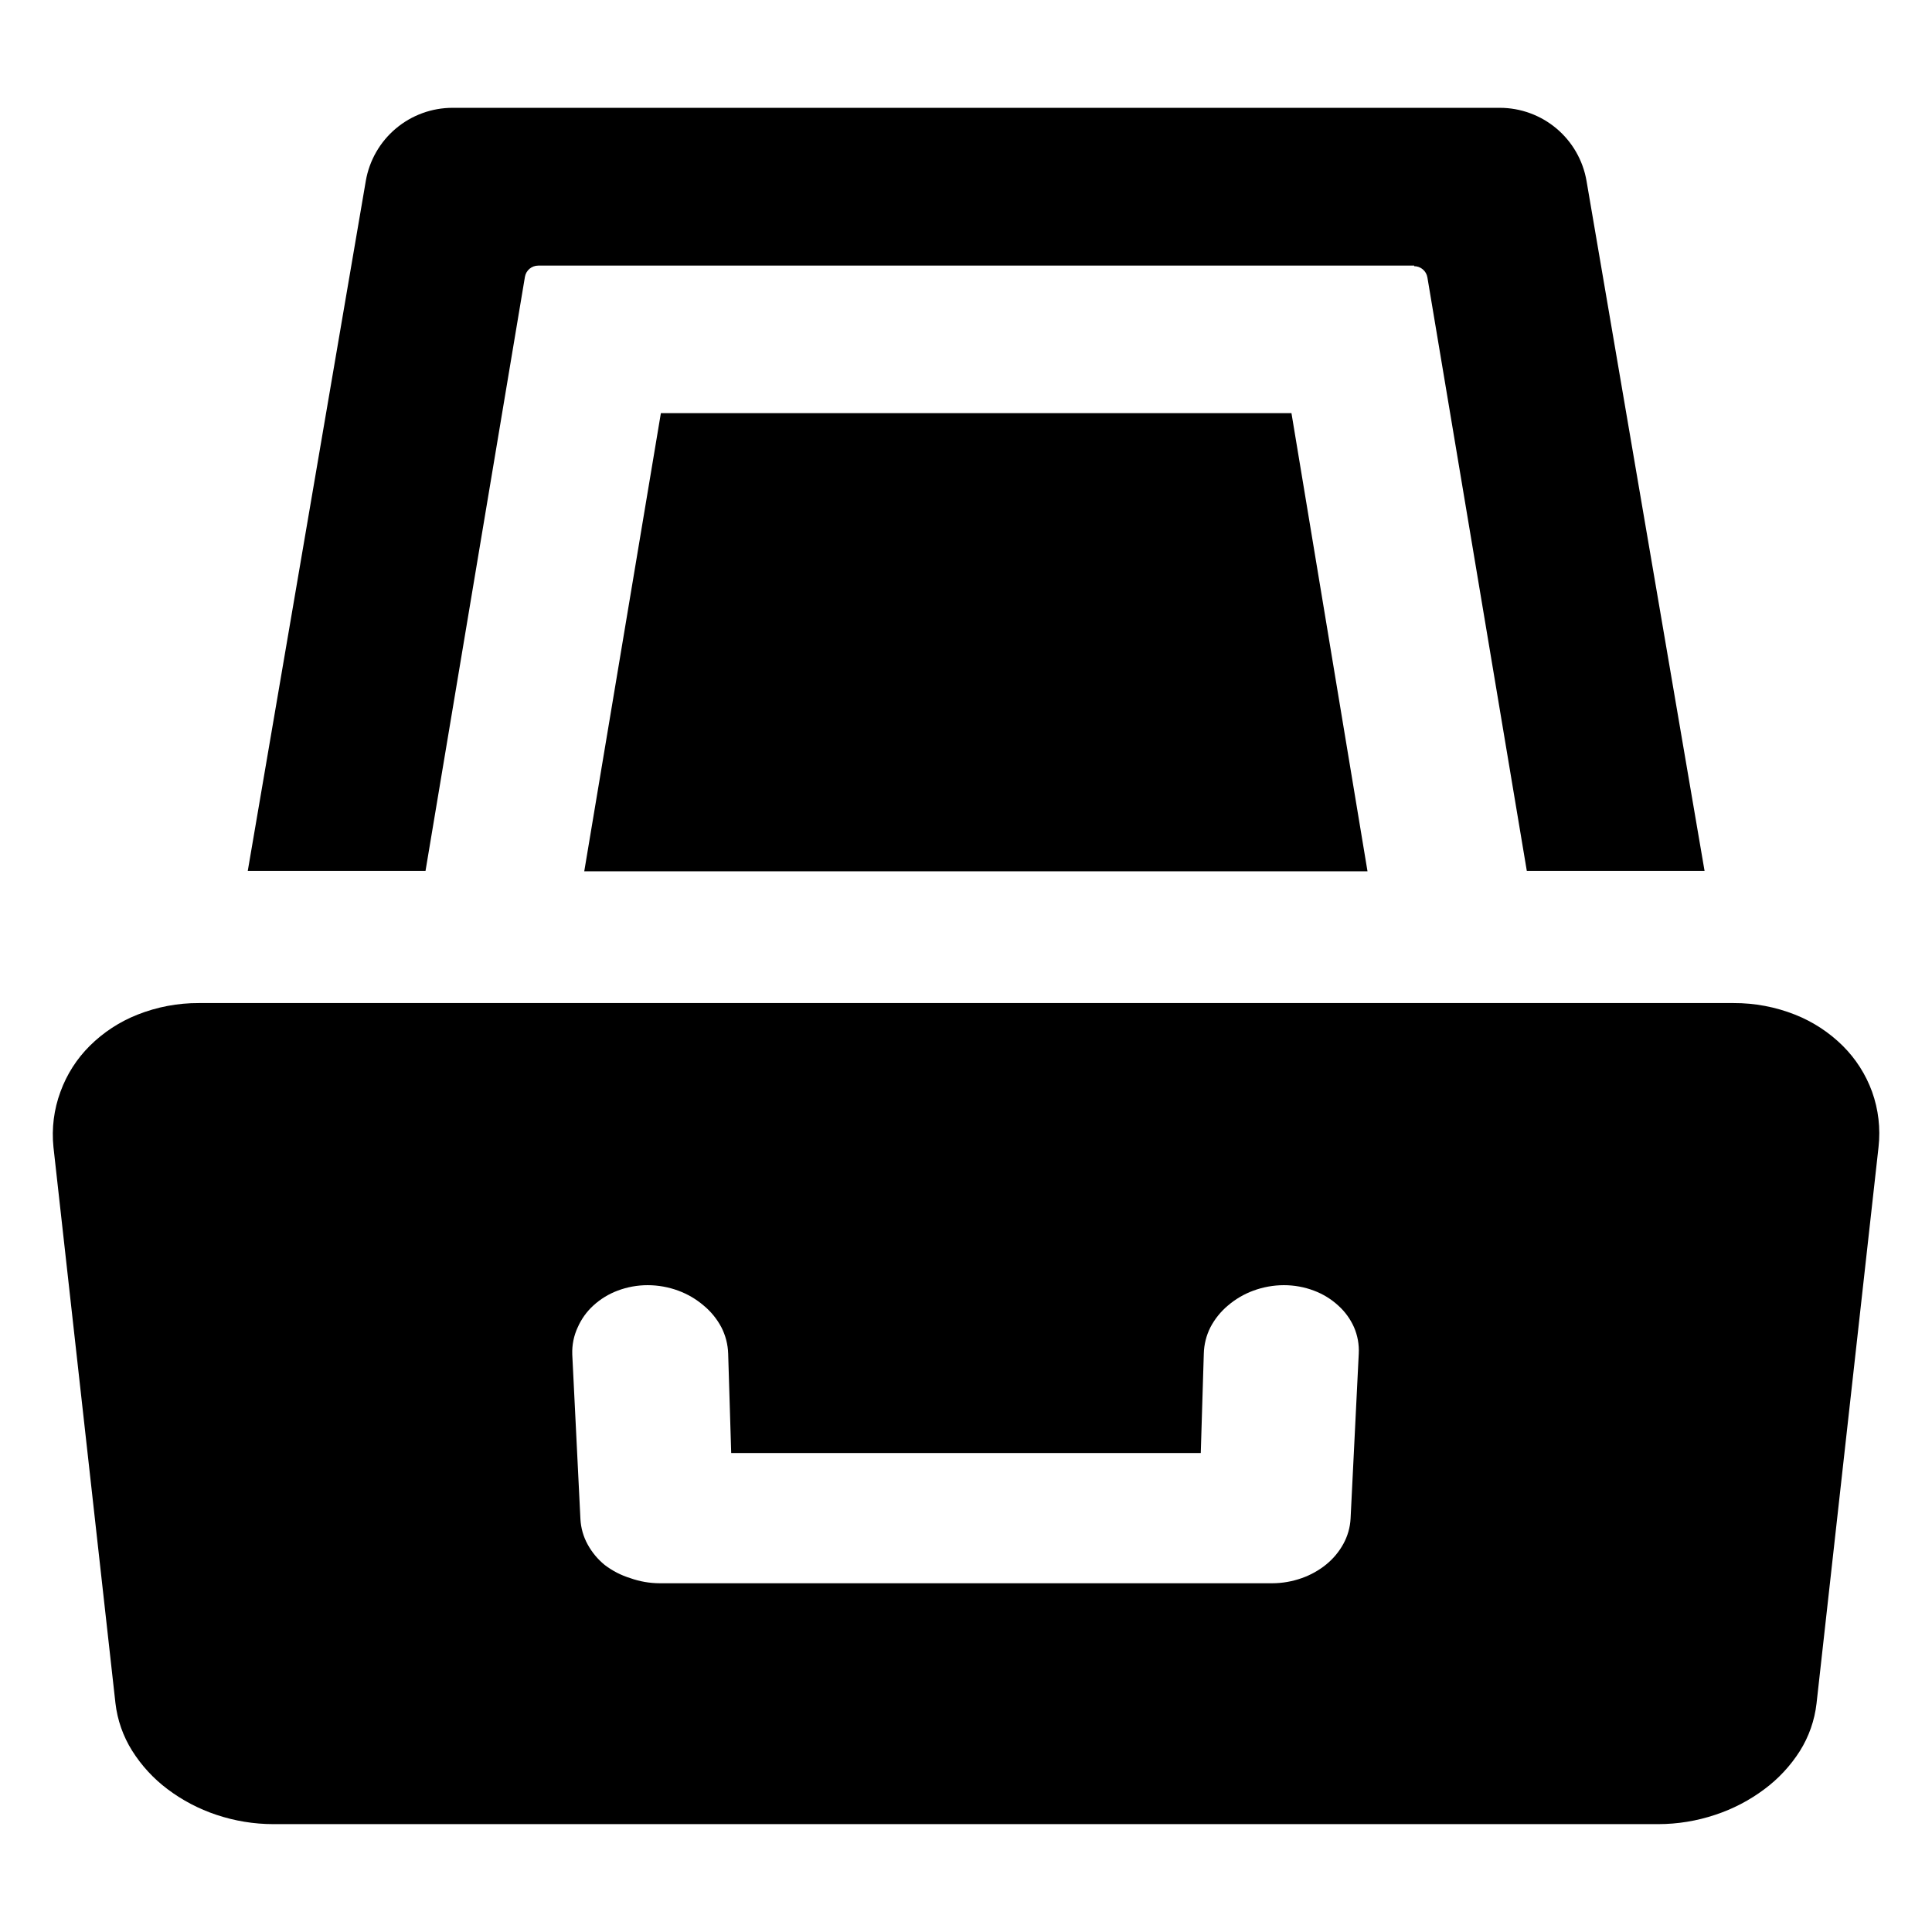
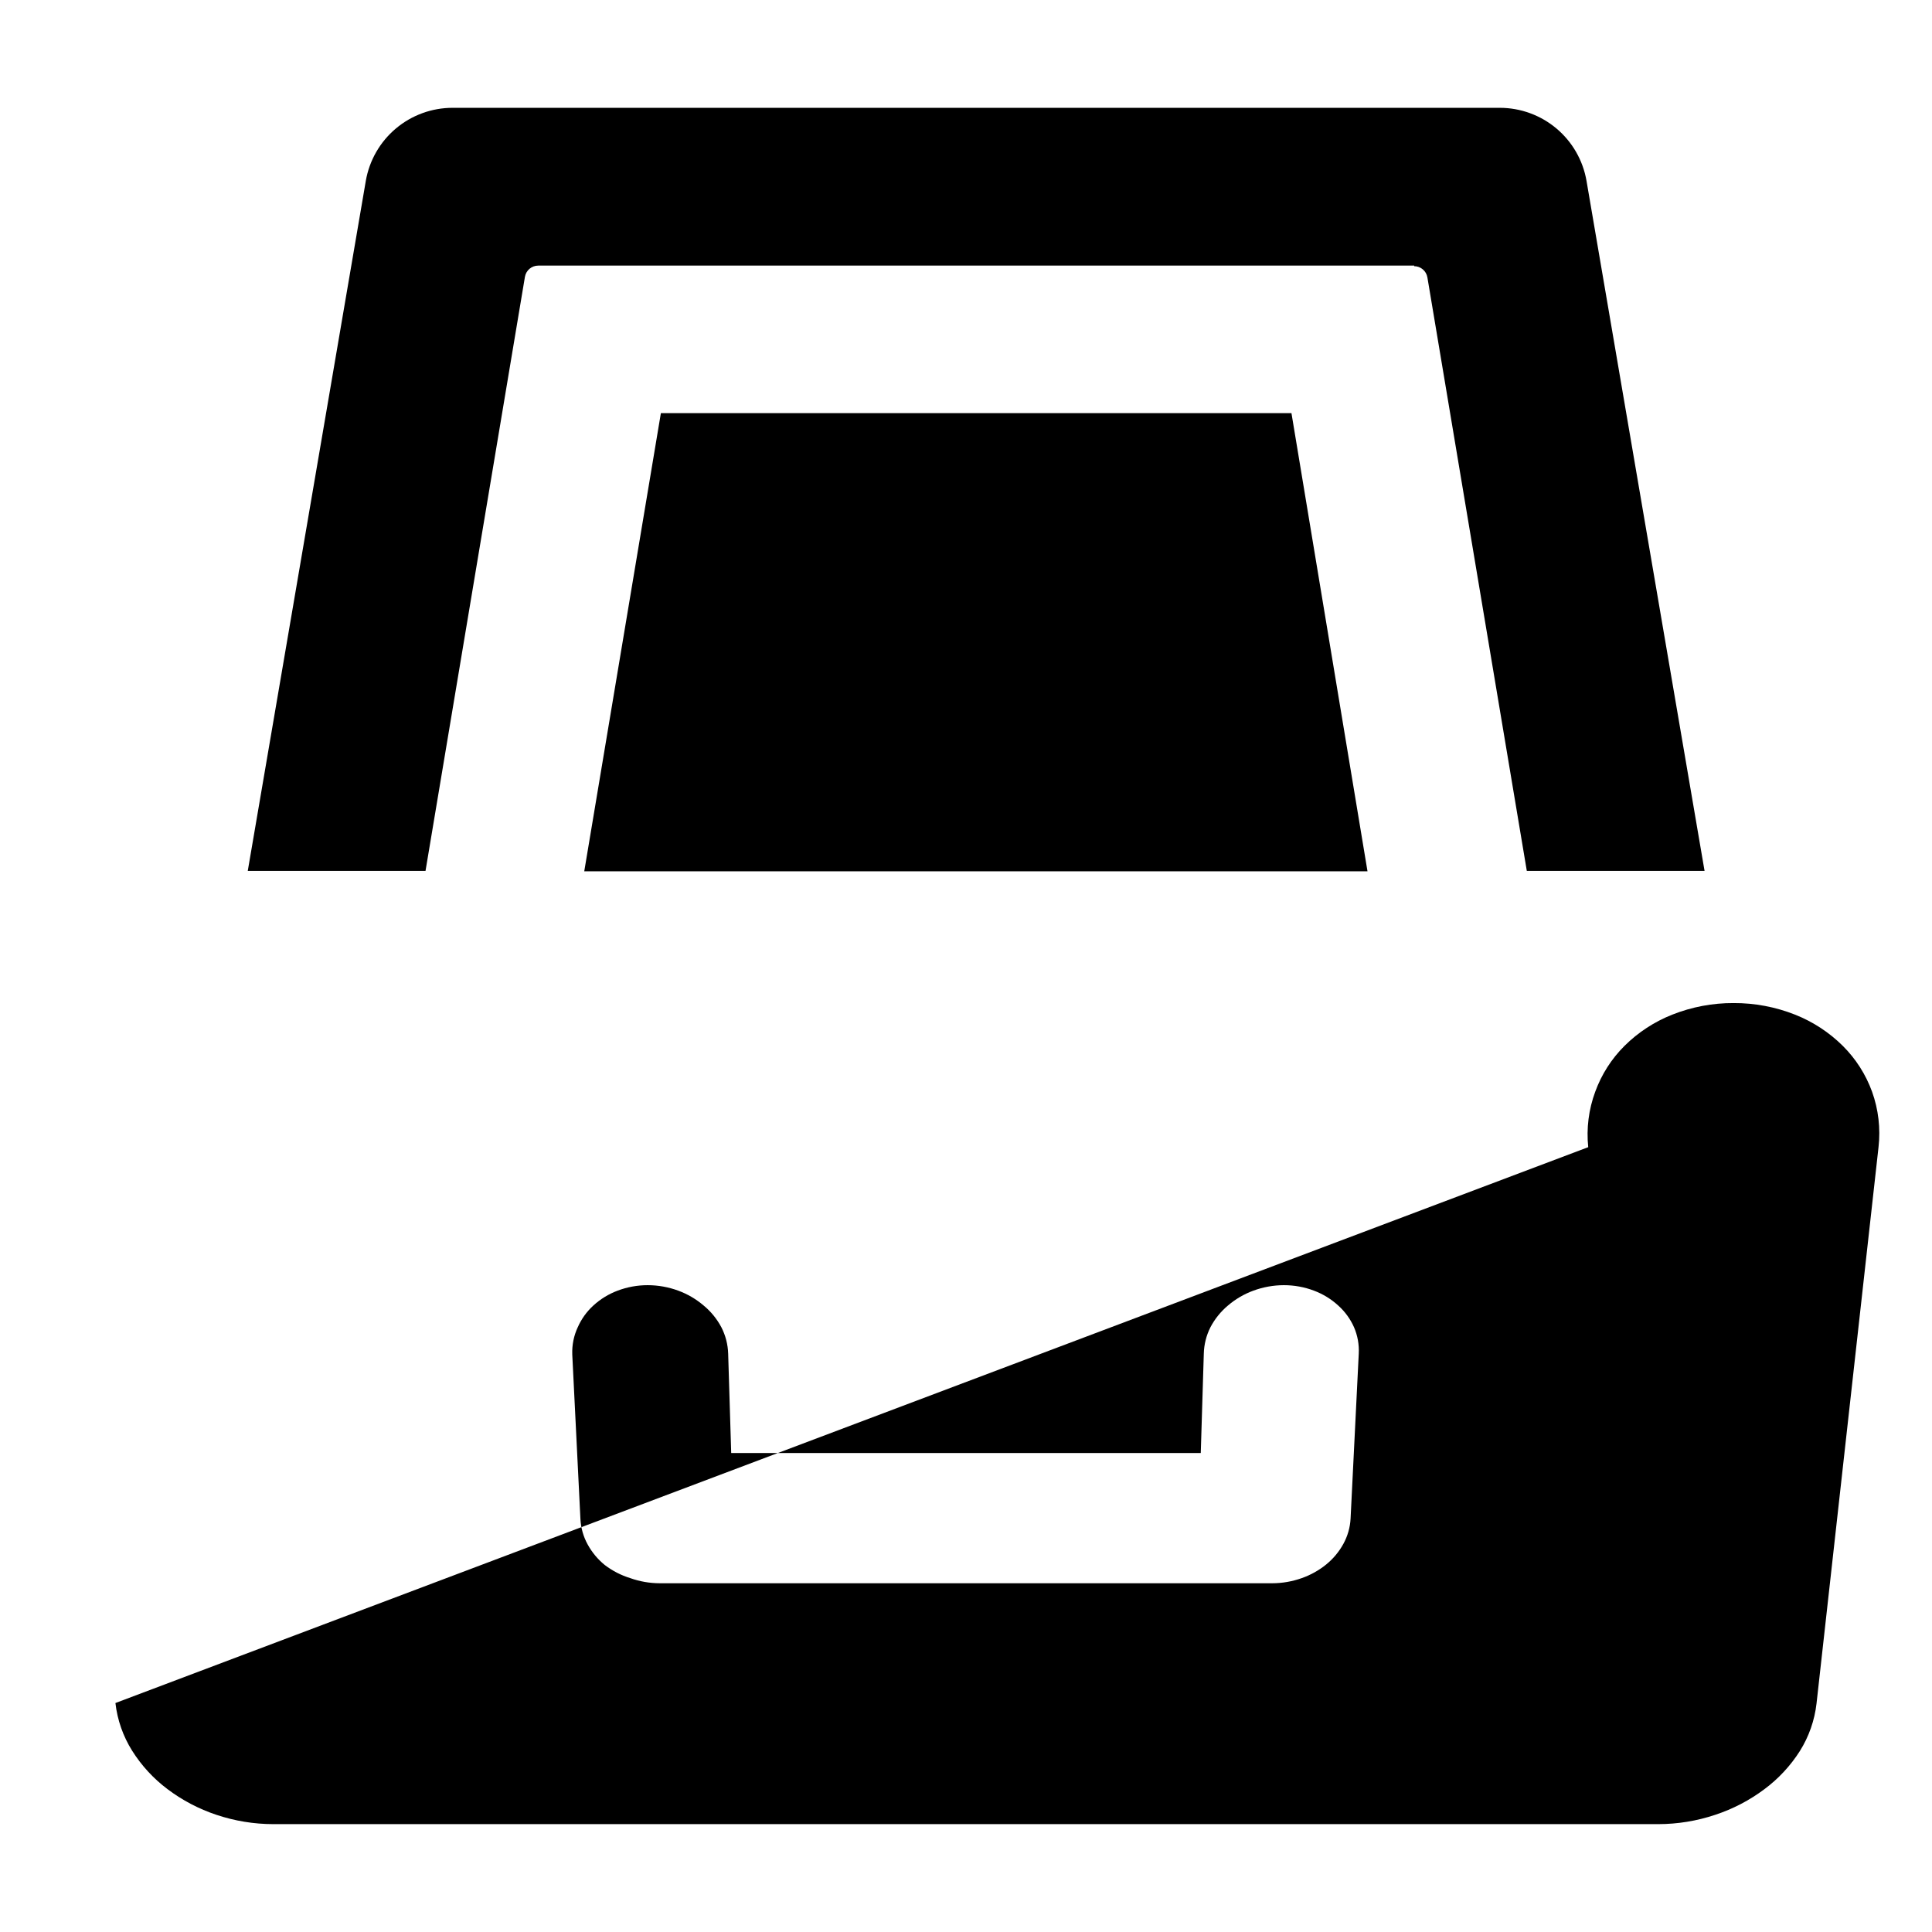
<svg xmlns="http://www.w3.org/2000/svg" fill="#000000" width="800px" height="800px" version="1.1" viewBox="144 144 512 512">
-   <path d="m174.59 595.32c0.512 4.496 2.027 8.816 4.434 12.648 2.477 3.934 5.652 7.383 9.371 10.176 3.918 2.953 8.293 5.25 12.949 6.801 4.871 1.633 9.977 2.469 15.113 2.469h366.98c5.137-0.004 10.242-0.836 15.113-2.469 4.691-1.543 9.098-3.84 13.047-6.801 3.711-2.762 6.887-6.176 9.371-10.078 2.406-3.828 3.922-8.148 4.434-12.645l16.426-147.41c0.562-4.969-0.023-10.004-1.715-14.711-1.664-4.57-4.312-8.715-7.758-12.141-3.613-3.582-7.914-6.394-12.645-8.266-5.18-2.051-10.703-3.094-16.273-3.07h-406.73c-5.57-0.027-11.094 1.016-16.273 3.07-4.731 1.867-9.035 4.68-12.645 8.266-3.445 3.426-6.094 7.57-7.758 12.141-1.742 4.695-2.379 9.73-1.863 14.711zm122.53-99.602c0.961-2.184 2.367-4.141 4.129-5.742 1.863-1.707 4.035-3.043 6.398-3.93 2.562-0.973 5.277-1.465 8.012-1.461 2.769 0.004 5.516 0.5 8.113 1.461 2.449 0.902 4.715 2.231 6.699 3.93 1.926 1.586 3.516 3.539 4.688 5.742 1.117 2.168 1.738 4.562 1.812 7.004l0.805 26.348h124.44l0.805-26.348c0.062-2.438 0.664-4.832 1.766-7.004 1.156-2.199 2.731-4.148 4.633-5.742 1.984-1.699 4.254-3.027 6.703-3.93 2.598-0.961 5.344-1.457 8.109-1.461 2.738-0.004 5.453 0.488 8.012 1.461 2.363 0.891 4.535 2.223 6.398 3.93 1.781 1.598 3.207 3.555 4.18 5.742 0.957 2.207 1.387 4.602 1.262 7.004l-2.168 43.73c-0.125 2.348-0.781 4.637-1.914 6.699-1.148 2.09-2.688 3.938-4.535 5.441-1.938 1.574-4.137 2.801-6.496 3.629-2.508 0.891-5.148 1.352-7.809 1.359h-162.33c-2.664-0.008-5.305-0.469-7.809-1.359-2.438-0.754-4.723-1.93-6.754-3.477-1.848-1.504-3.387-3.352-4.531-5.441-1.137-2.062-1.789-4.352-1.918-6.703l-2.168-43.73h0.004c-0.086-2.465 0.414-4.918 1.461-7.152zm221.68-281.33h-232.16c-1.742 0-3.231 1.254-3.527 2.973l-26.348 157.44h-47.105l31.285-182.88c0.941-5.422 3.766-10.34 7.981-13.879 4.211-3.539 9.539-5.477 15.043-5.469h277.5c5.492 0.004 10.812 1.945 15.016 5.484s7.019 8.449 7.957 13.863l31.285 182.88h-47.105l-26.348-157.29c-0.293-1.719-1.785-2.973-3.527-2.973zm-199.66 39.098h167.11l20.152 121.42h-207.57z" />
+   <path d="m174.59 595.32c0.512 4.496 2.027 8.816 4.434 12.648 2.477 3.934 5.652 7.383 9.371 10.176 3.918 2.953 8.293 5.25 12.949 6.801 4.871 1.633 9.977 2.469 15.113 2.469h366.98c5.137-0.004 10.242-0.836 15.113-2.469 4.691-1.543 9.098-3.84 13.047-6.801 3.711-2.762 6.887-6.176 9.371-10.078 2.406-3.828 3.922-8.148 4.434-12.645l16.426-147.41c0.562-4.969-0.023-10.004-1.715-14.711-1.664-4.57-4.312-8.715-7.758-12.141-3.613-3.582-7.914-6.394-12.645-8.266-5.18-2.051-10.703-3.094-16.273-3.07c-5.57-0.027-11.094 1.016-16.273 3.07-4.731 1.867-9.035 4.68-12.645 8.266-3.445 3.426-6.094 7.57-7.758 12.141-1.742 4.695-2.379 9.73-1.863 14.711zm122.53-99.602c0.961-2.184 2.367-4.141 4.129-5.742 1.863-1.707 4.035-3.043 6.398-3.93 2.562-0.973 5.277-1.465 8.012-1.461 2.769 0.004 5.516 0.5 8.113 1.461 2.449 0.902 4.715 2.231 6.699 3.93 1.926 1.586 3.516 3.539 4.688 5.742 1.117 2.168 1.738 4.562 1.812 7.004l0.805 26.348h124.44l0.805-26.348c0.062-2.438 0.664-4.832 1.766-7.004 1.156-2.199 2.731-4.148 4.633-5.742 1.984-1.699 4.254-3.027 6.703-3.93 2.598-0.961 5.344-1.457 8.109-1.461 2.738-0.004 5.453 0.488 8.012 1.461 2.363 0.891 4.535 2.223 6.398 3.93 1.781 1.598 3.207 3.555 4.18 5.742 0.957 2.207 1.387 4.602 1.262 7.004l-2.168 43.73c-0.125 2.348-0.781 4.637-1.914 6.699-1.148 2.09-2.688 3.938-4.535 5.441-1.938 1.574-4.137 2.801-6.496 3.629-2.508 0.891-5.148 1.352-7.809 1.359h-162.33c-2.664-0.008-5.305-0.469-7.809-1.359-2.438-0.754-4.723-1.93-6.754-3.477-1.848-1.504-3.387-3.352-4.531-5.441-1.137-2.062-1.789-4.352-1.918-6.703l-2.168-43.73h0.004c-0.086-2.465 0.414-4.918 1.461-7.152zm221.68-281.33h-232.16c-1.742 0-3.231 1.254-3.527 2.973l-26.348 157.44h-47.105l31.285-182.88c0.941-5.422 3.766-10.34 7.981-13.879 4.211-3.539 9.539-5.477 15.043-5.469h277.5c5.492 0.004 10.812 1.945 15.016 5.484s7.019 8.449 7.957 13.863l31.285 182.88h-47.105l-26.348-157.29c-0.293-1.719-1.785-2.973-3.527-2.973zm-199.66 39.098h167.11l20.152 121.42h-207.57z" />
</svg>